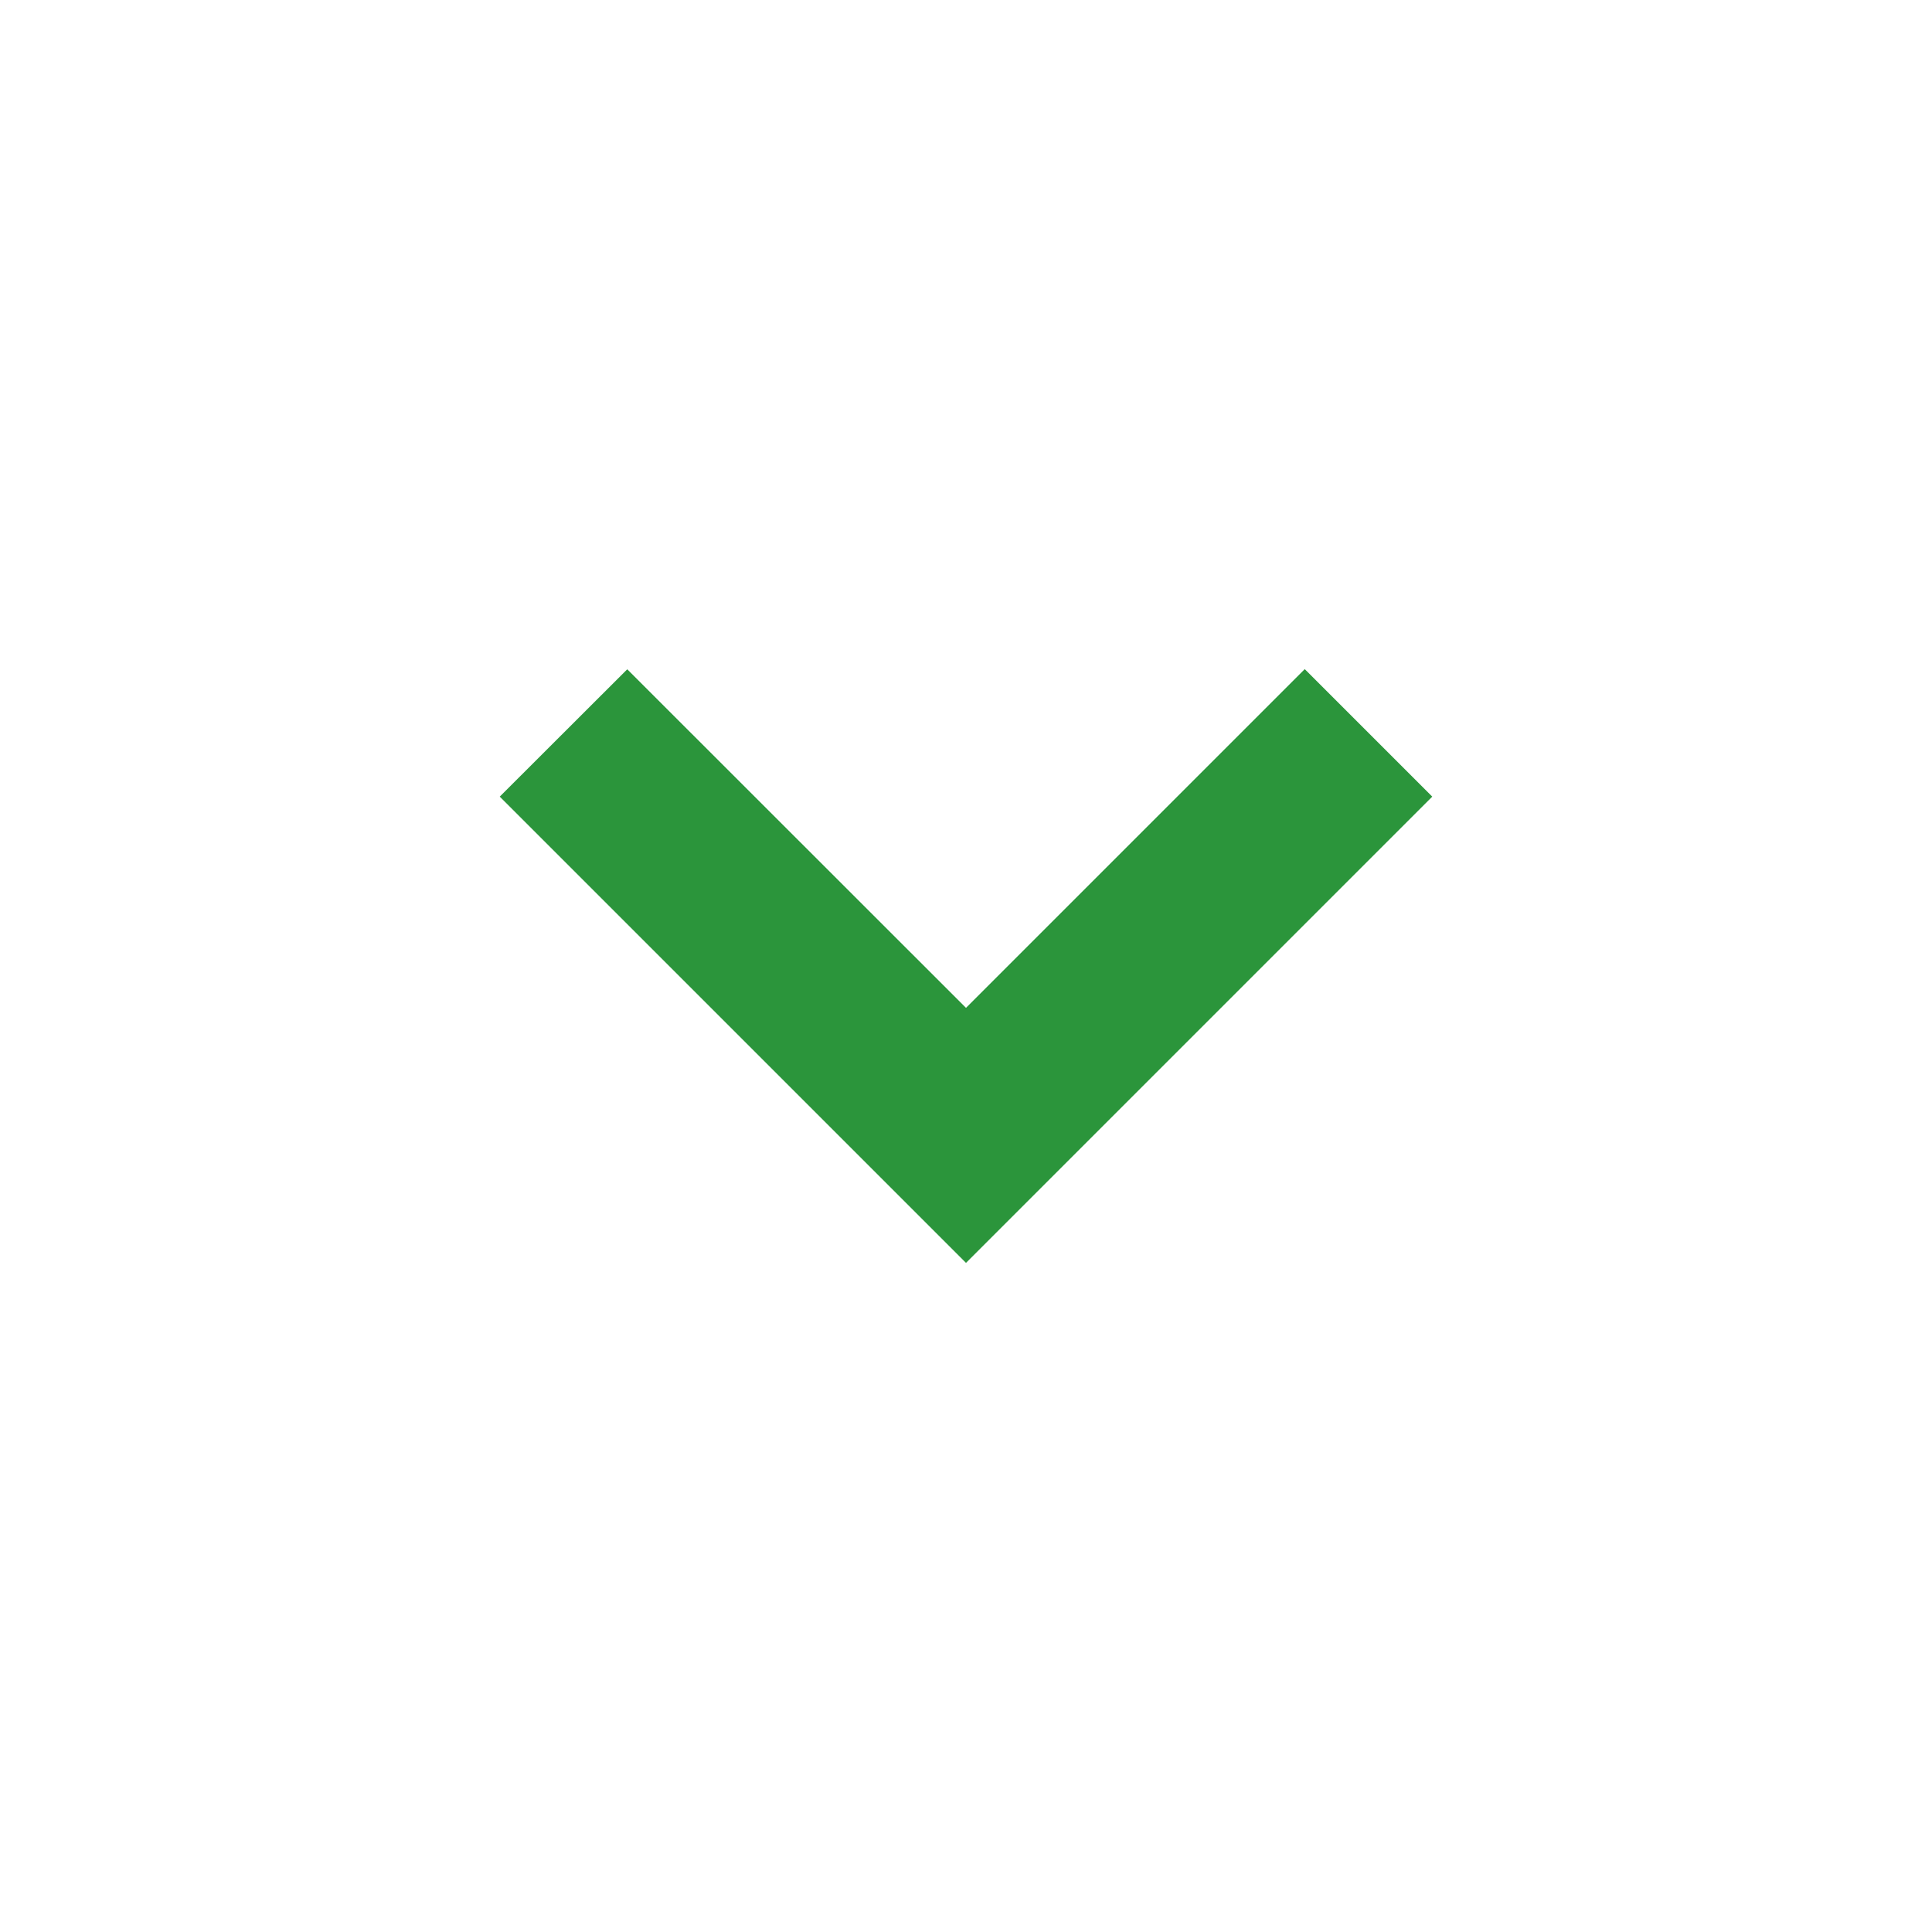
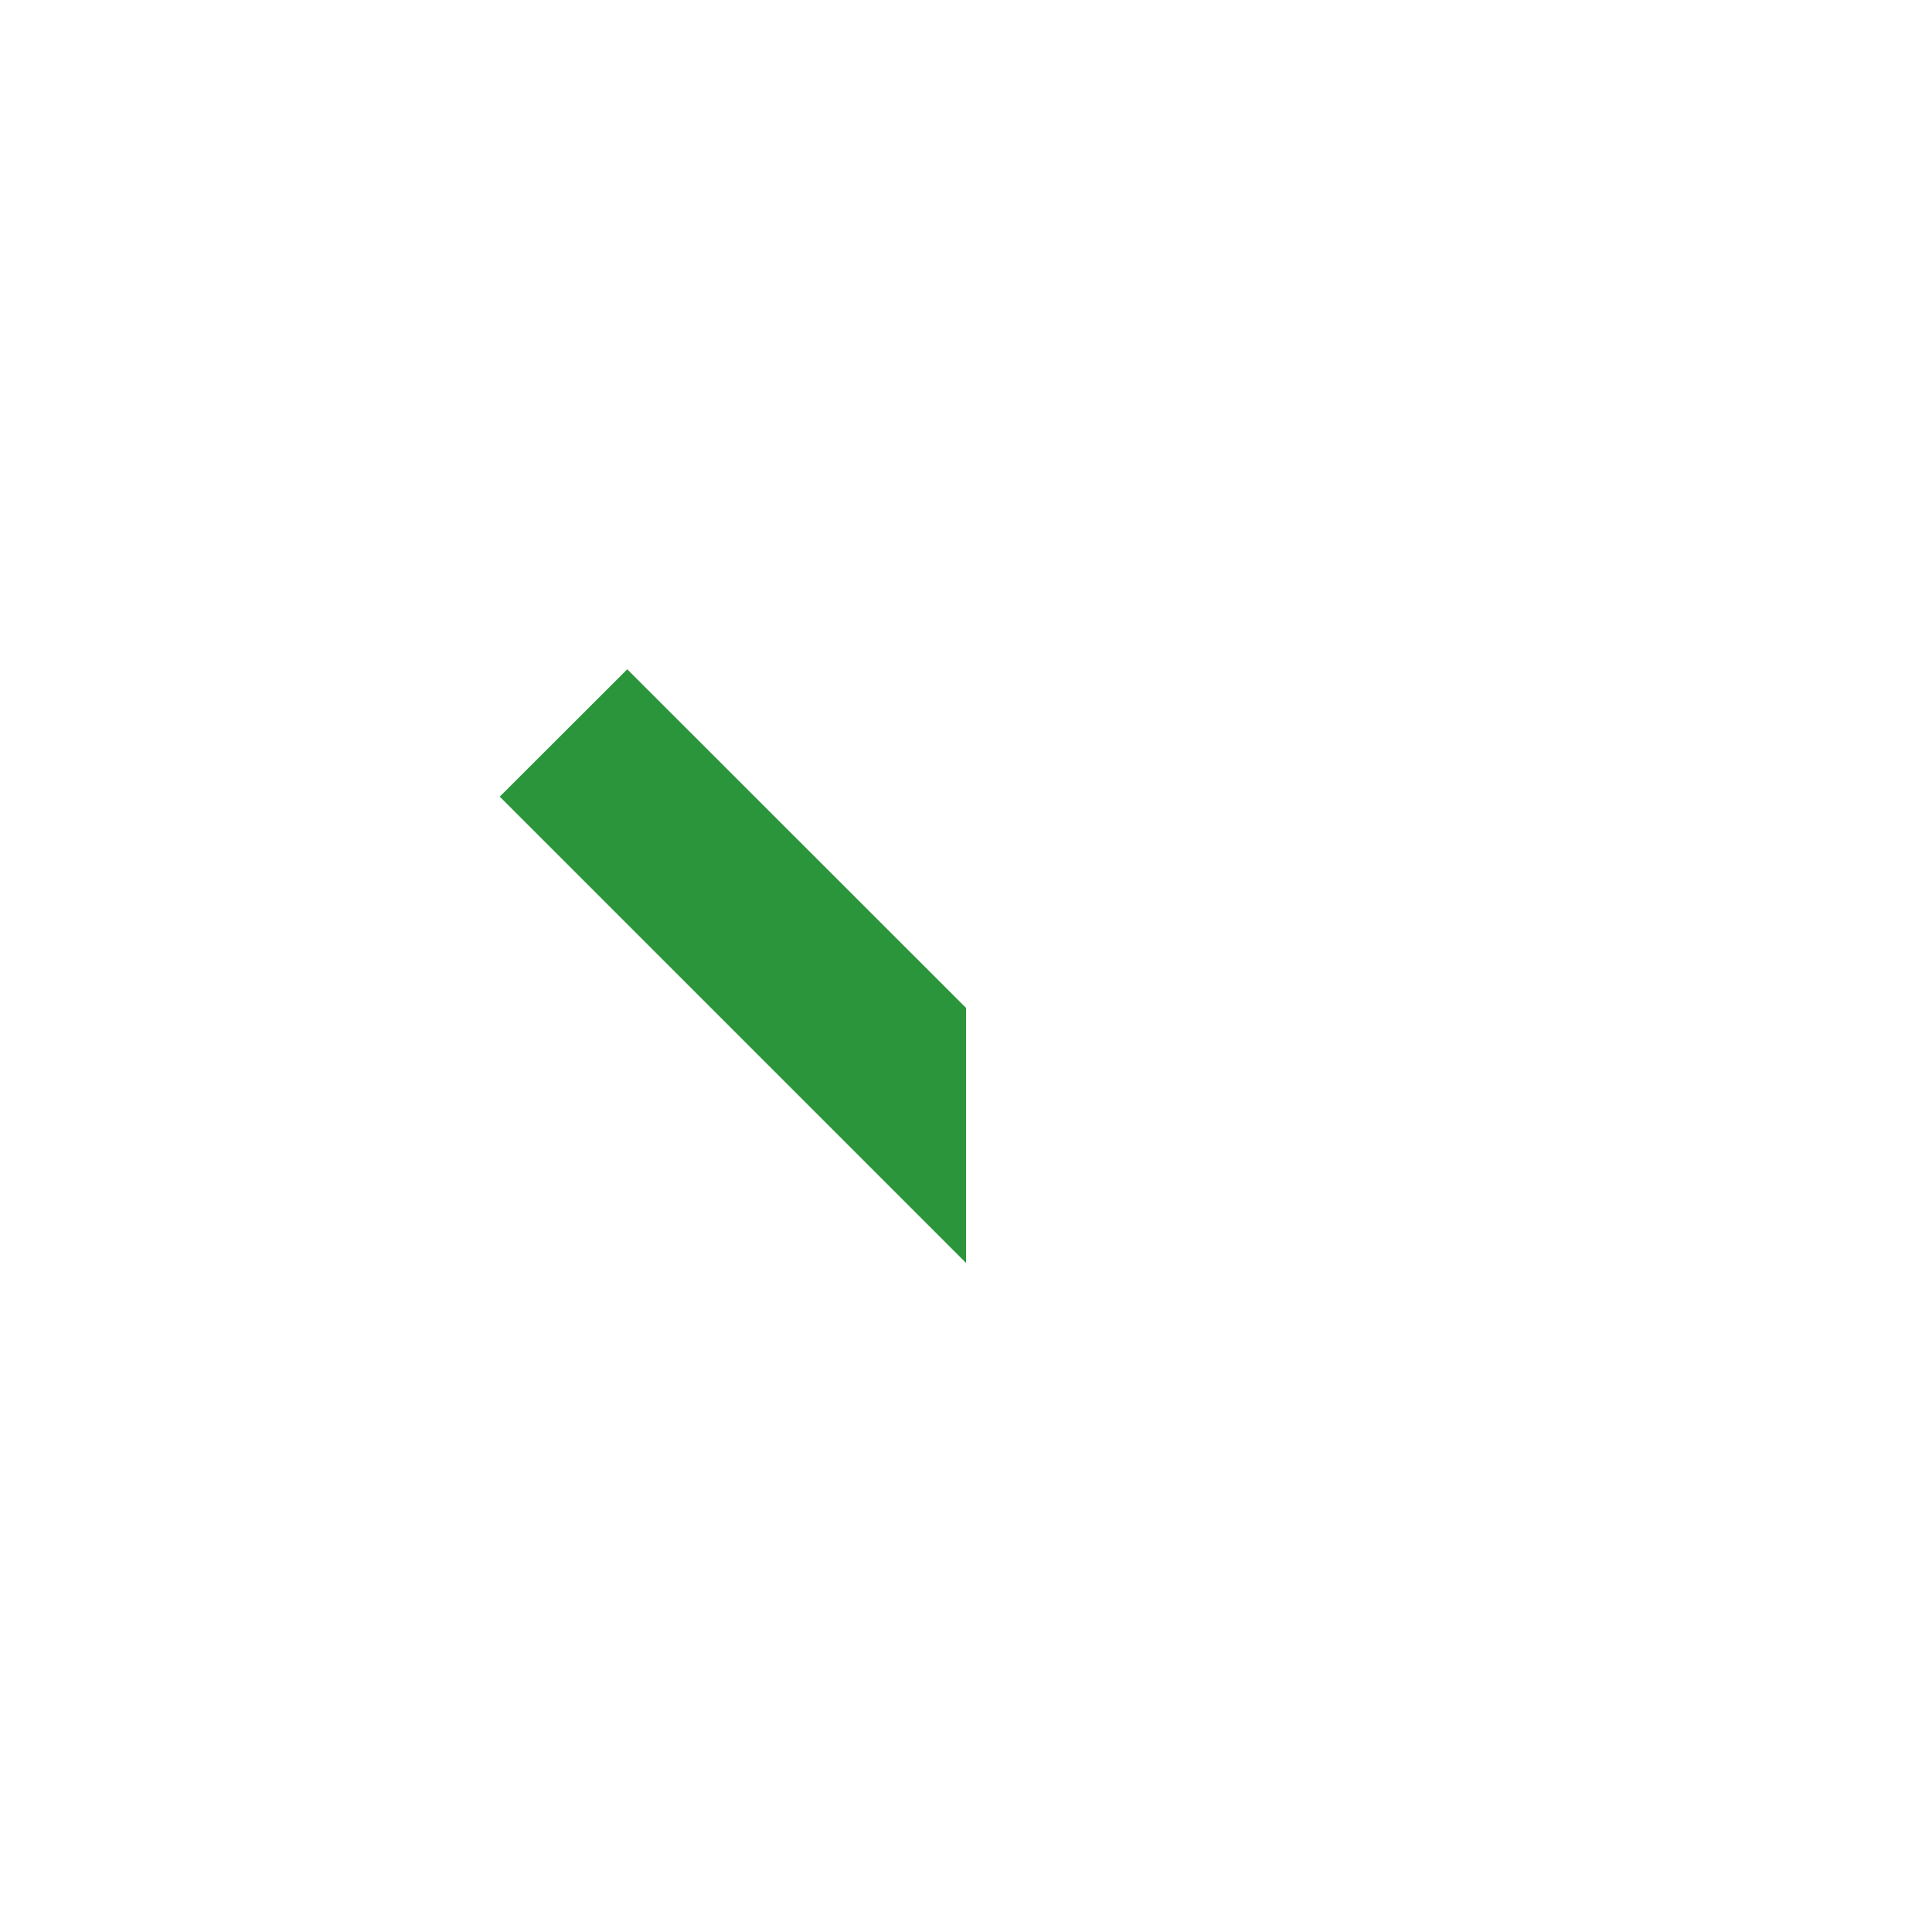
<svg xmlns="http://www.w3.org/2000/svg" width="2em" height="2em" viewBox="0 0 24 24" fill="#2B953B" class="chevron-down" aria-hidden="true">
-   <path fill-rule="evenodd" clip-rule="evenodd" d="M12 12.52 7.792 8.314 6.208 9.896 12 15.688l5.792-5.792-1.584-1.584z" />
+   <path fill-rule="evenodd" clip-rule="evenodd" d="M12 12.52 7.792 8.314 6.208 9.896 12 15.688z" />
</svg>